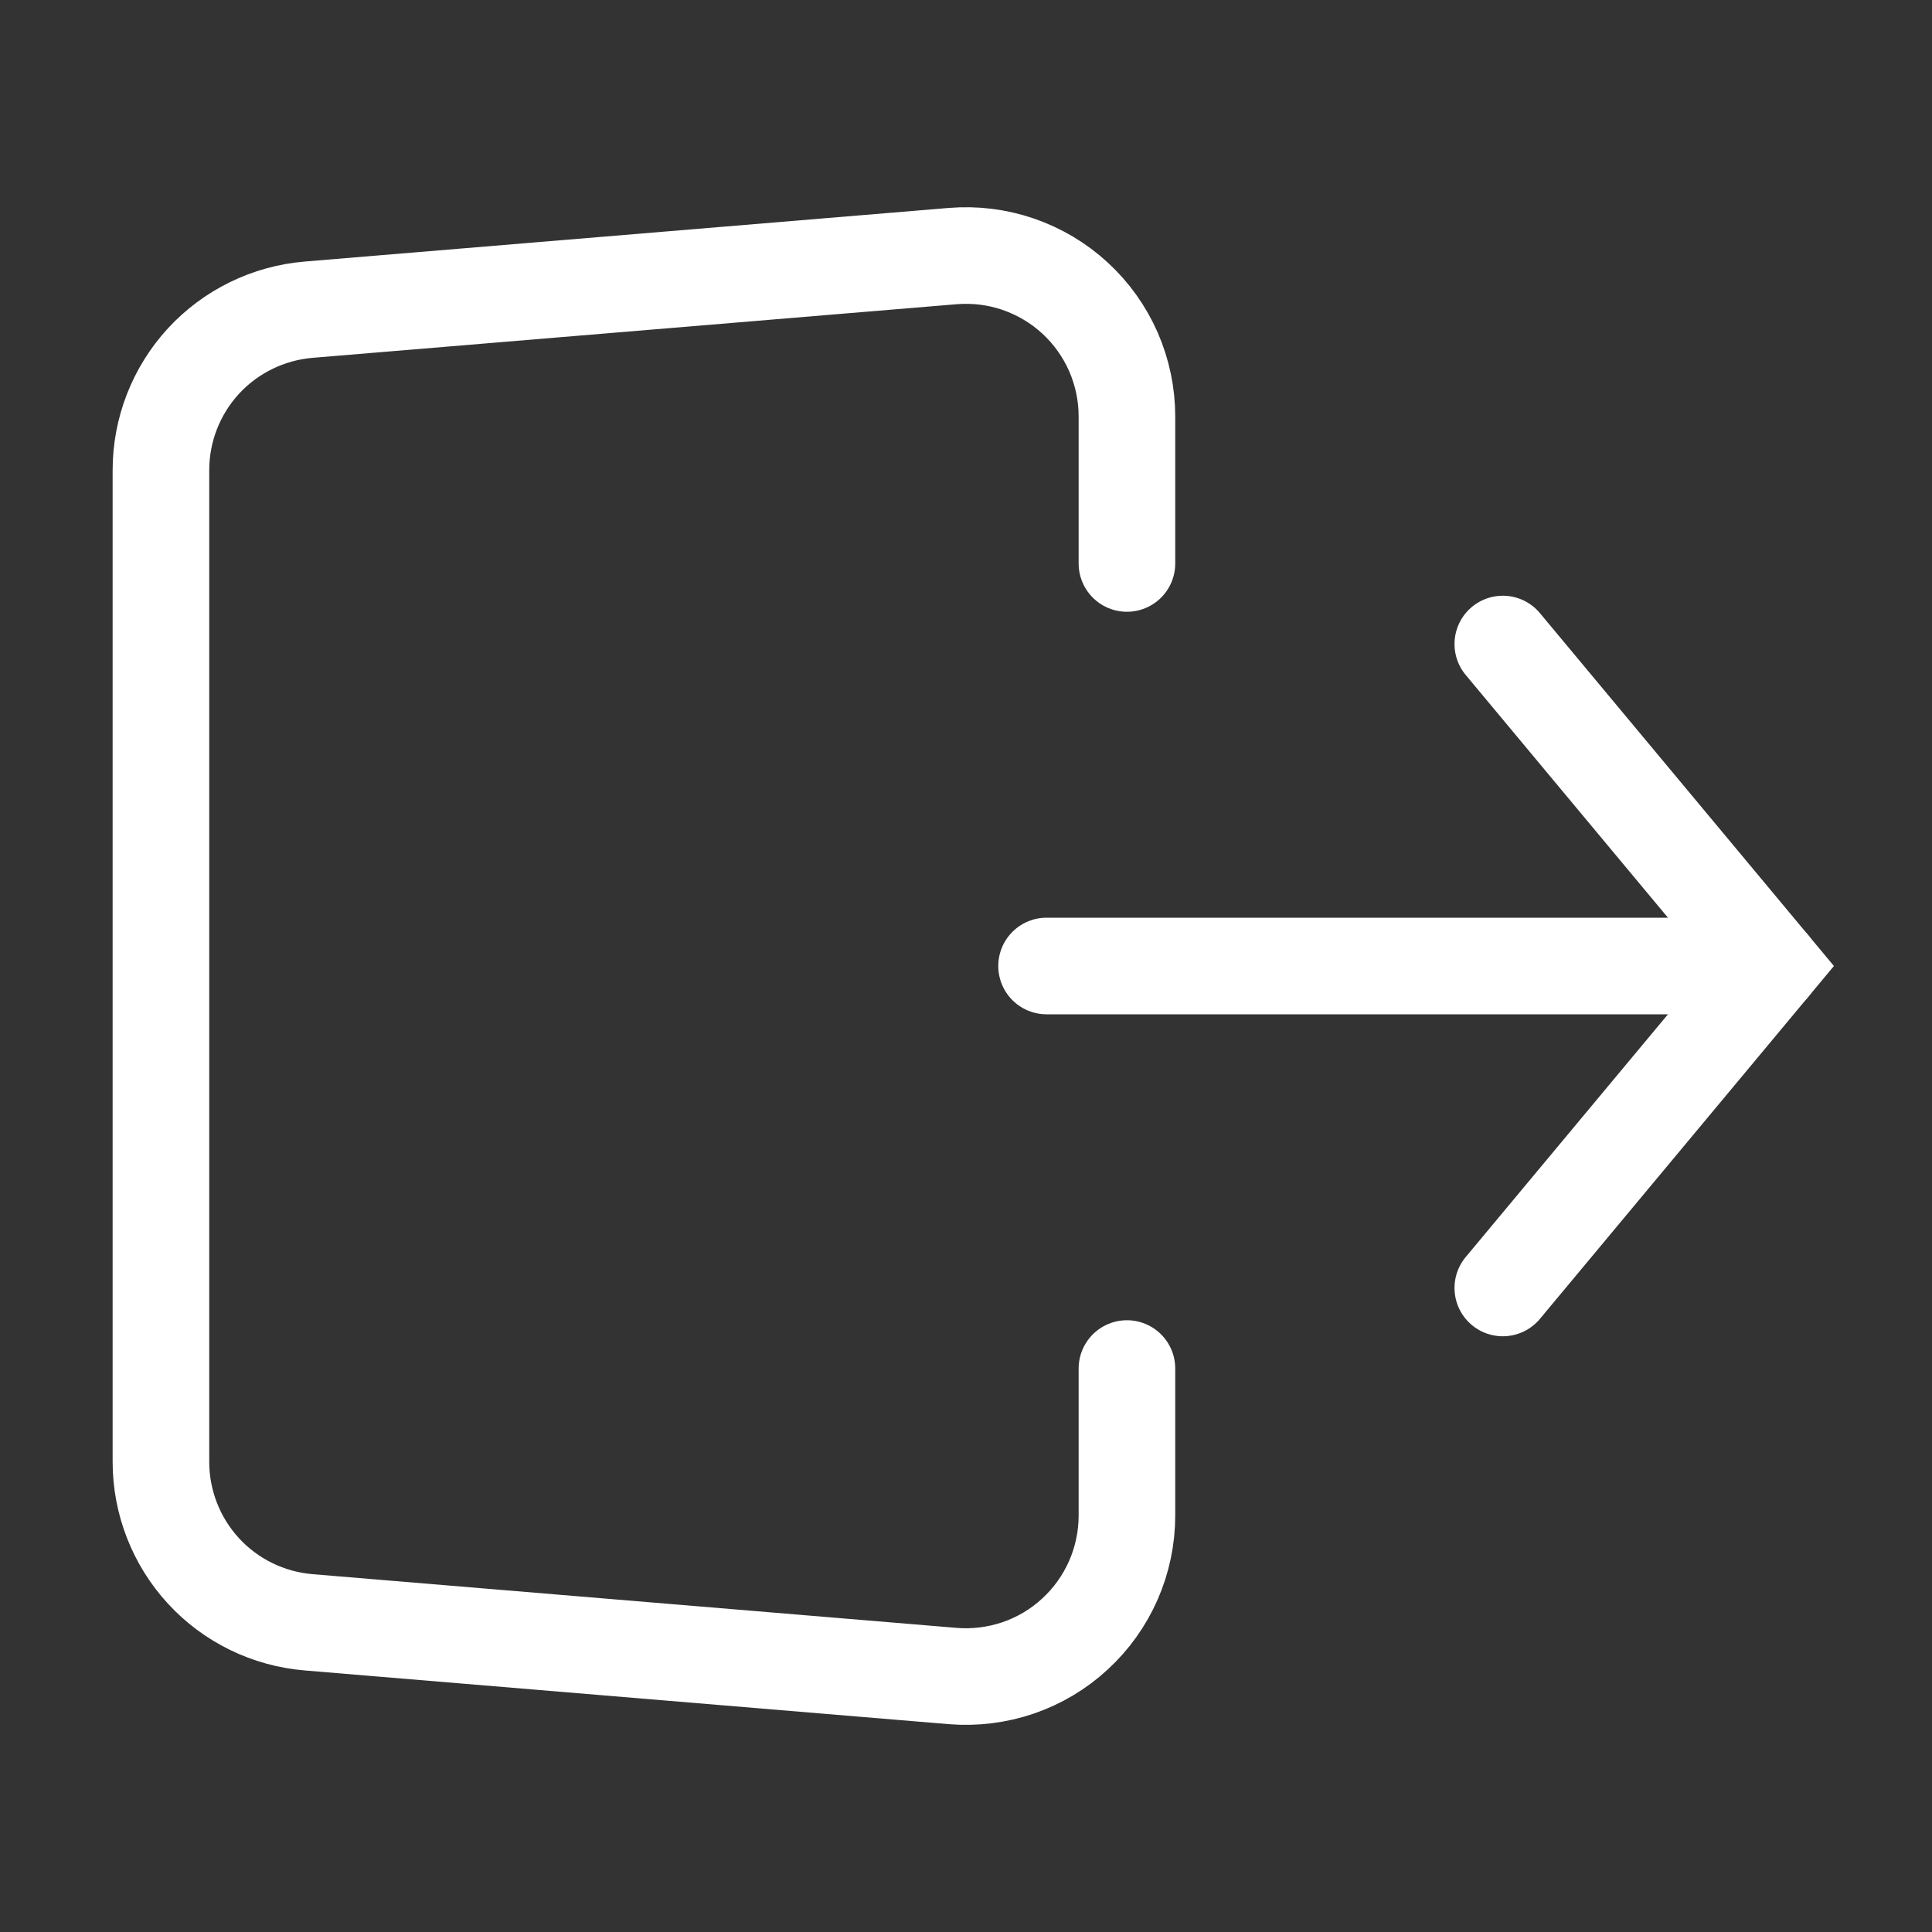
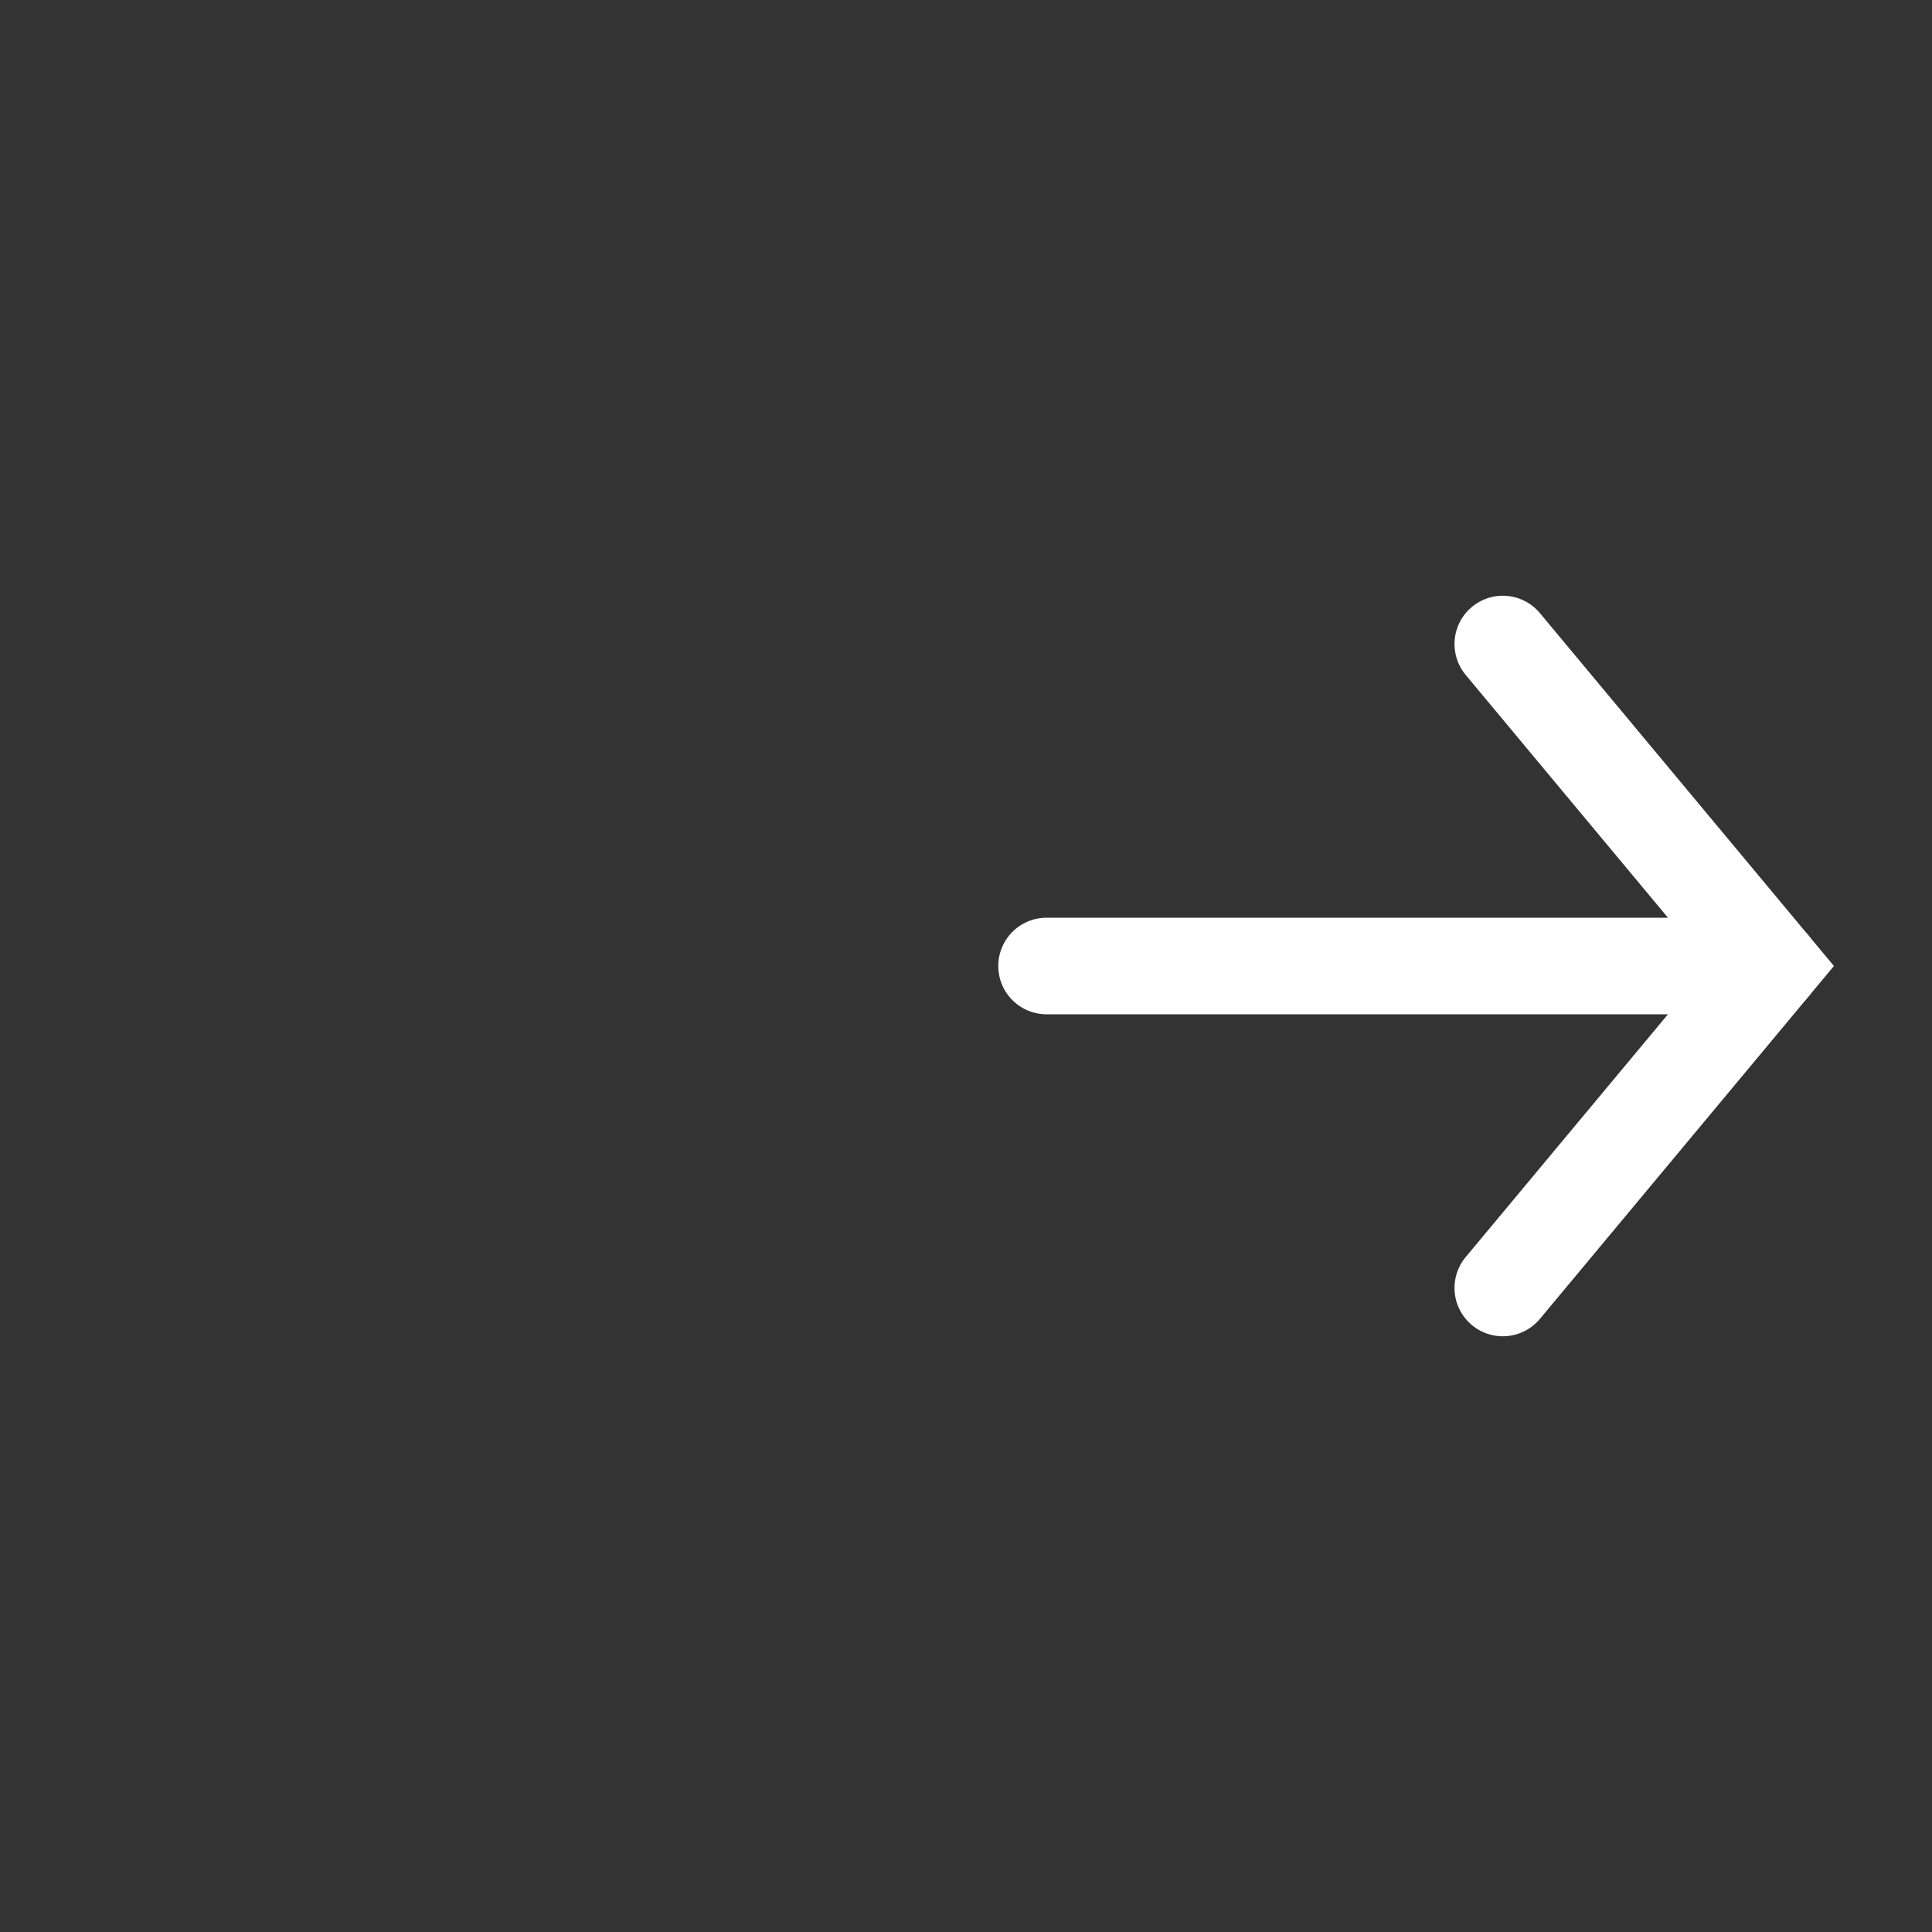
<svg xmlns="http://www.w3.org/2000/svg" width="20" height="20" viewBox="0 0 20 20" fill="none">
  <rect x="0" y="0" width="20" height="20" fill="#333333" stroke="none" />
  <path d="M10.834 10H18.334" stroke="white" stroke-linecap="round" />
-   <path d="M11.666 5.833V4.312C11.666 4.081 11.618 3.853 11.526 3.642C11.433 3.431 11.298 3.241 11.128 3.085C10.959 2.929 10.758 2.81 10.54 2.735C10.322 2.66 10.091 2.632 9.861 2.651L3.194 3.206C2.778 3.241 2.389 3.431 2.106 3.738C1.823 4.046 1.666 4.449 1.666 4.867V15.133C1.666 15.551 1.823 15.954 2.106 16.262C2.389 16.57 2.778 16.759 3.194 16.794L9.861 17.35C10.091 17.369 10.322 17.34 10.54 17.266C10.758 17.191 10.959 17.072 11.128 16.915C11.298 16.759 11.433 16.569 11.526 16.358C11.618 16.147 11.666 15.919 11.666 15.688V14.167" stroke="white" stroke-linecap="round" />
  <path d="M15.557 6.667L18.334 10L15.557 13.333" stroke="white" stroke-linecap="round" />
</svg>